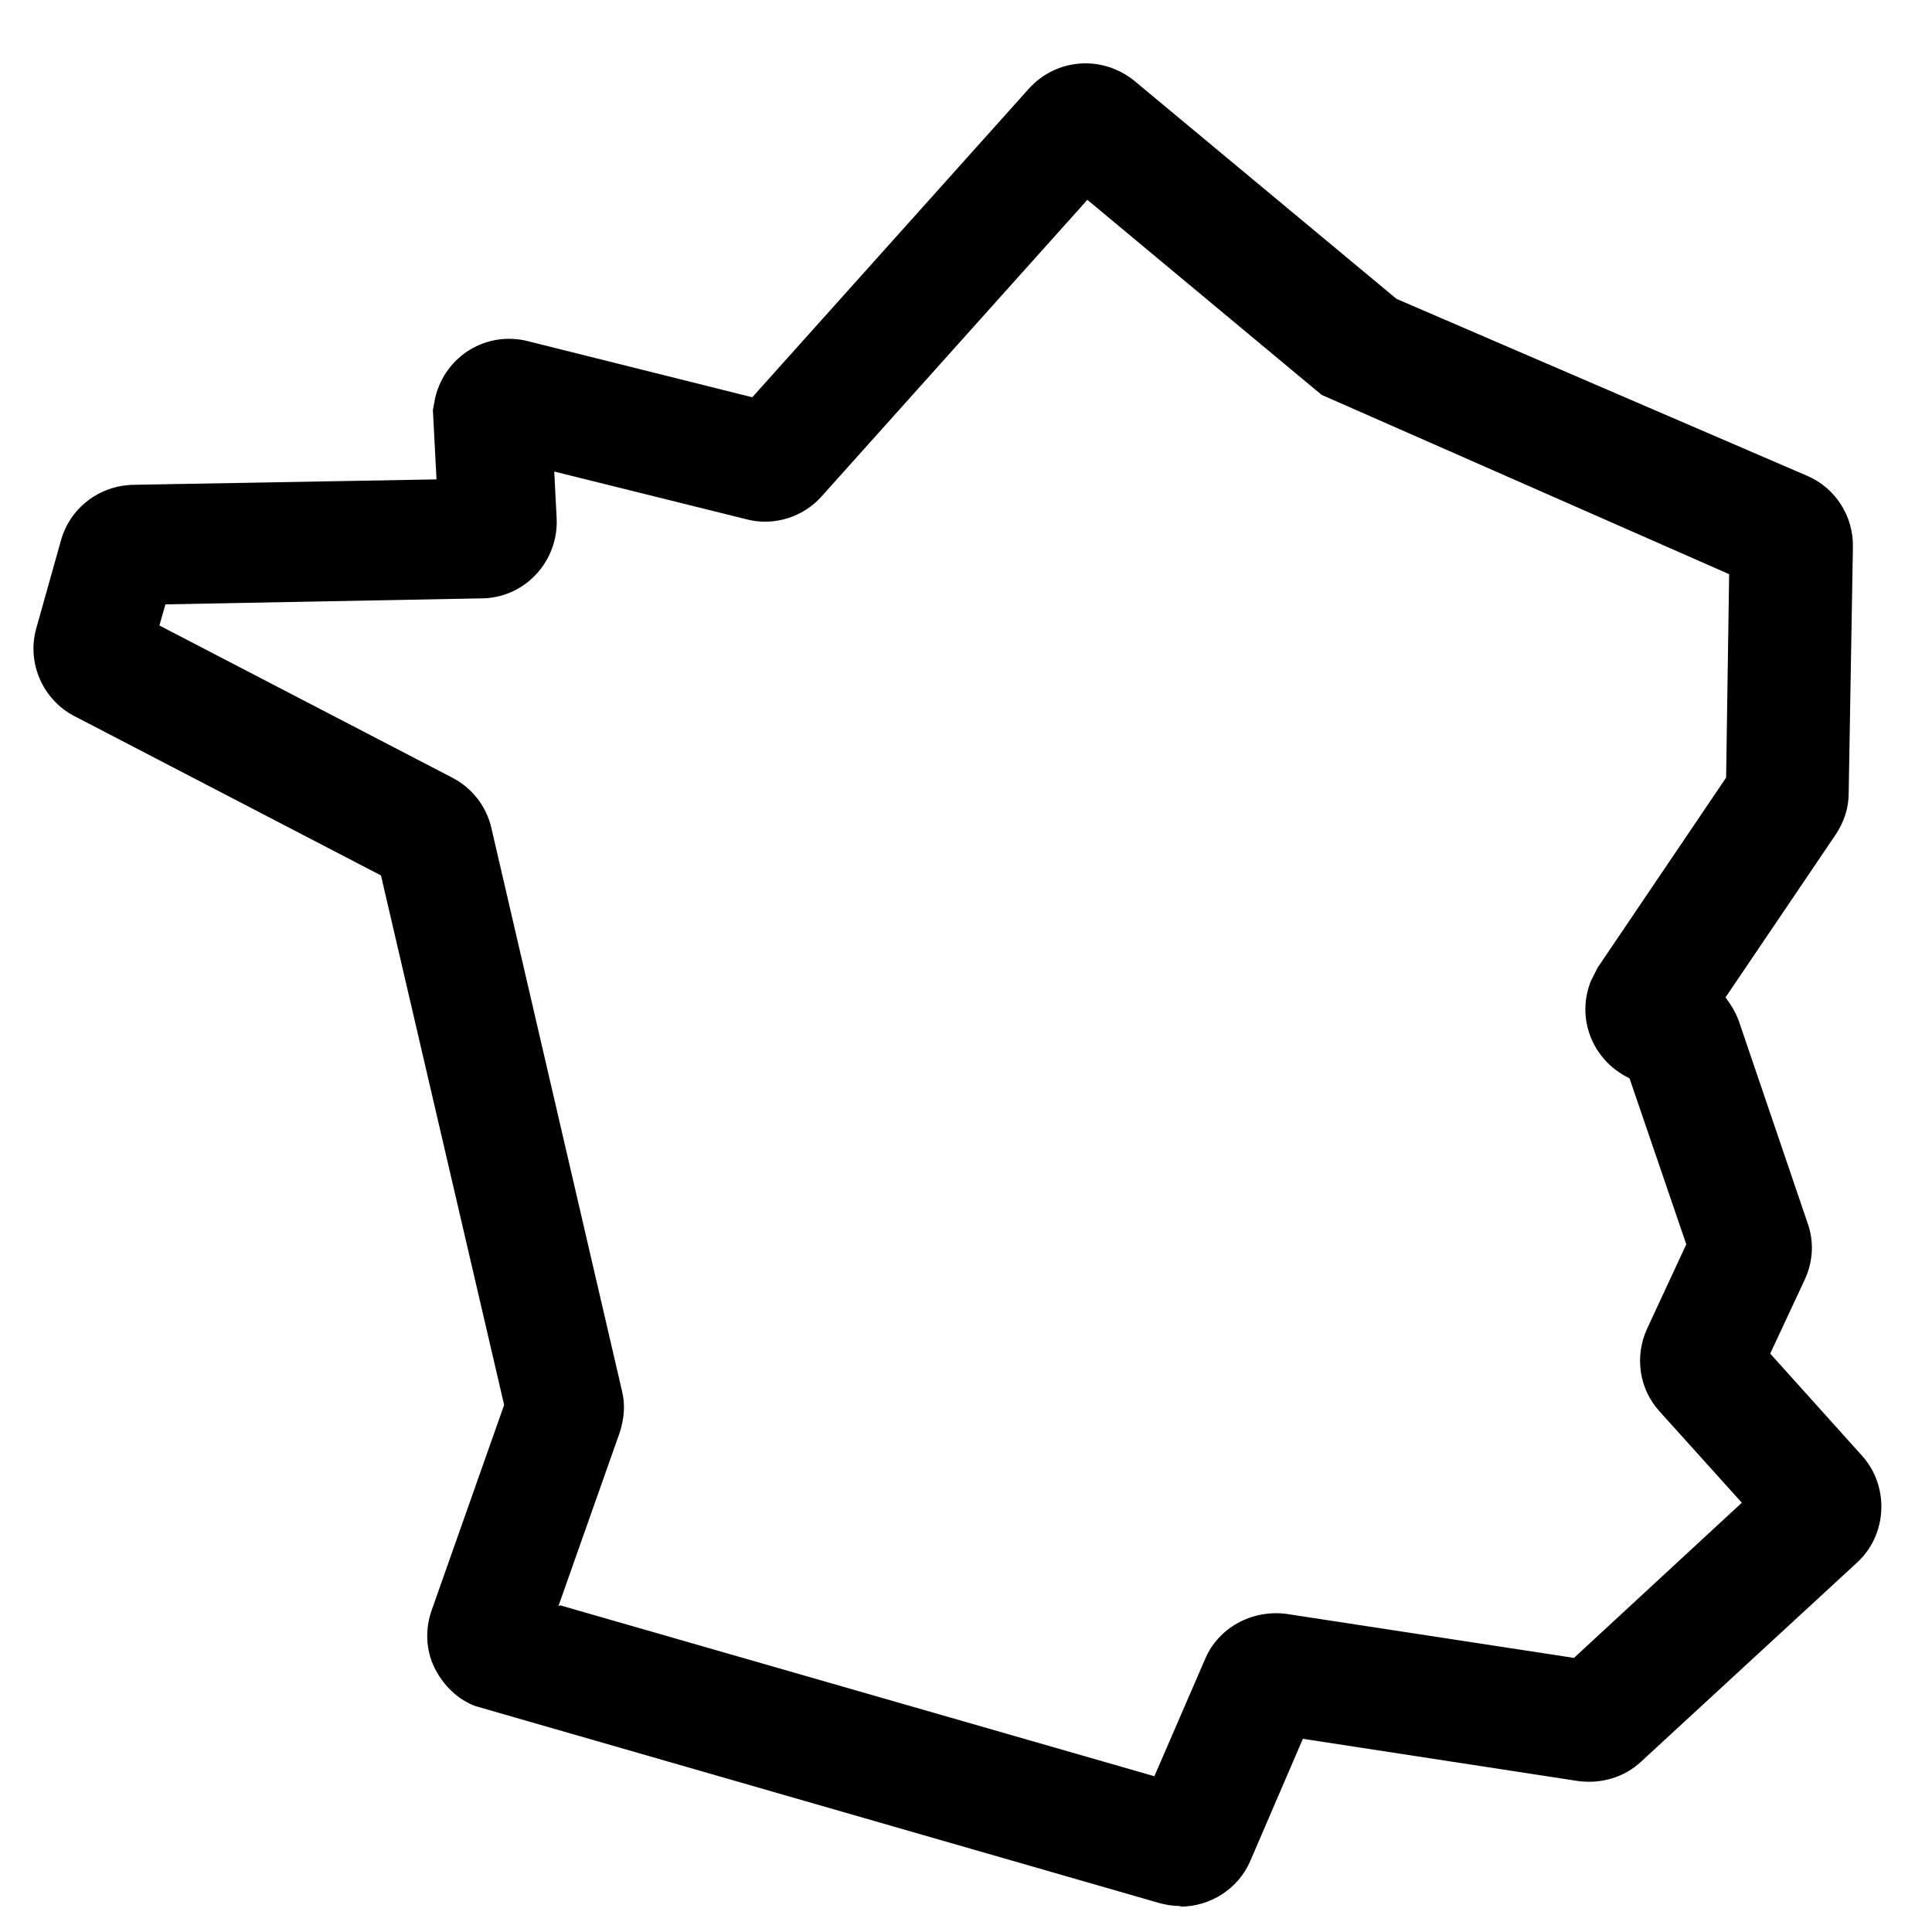
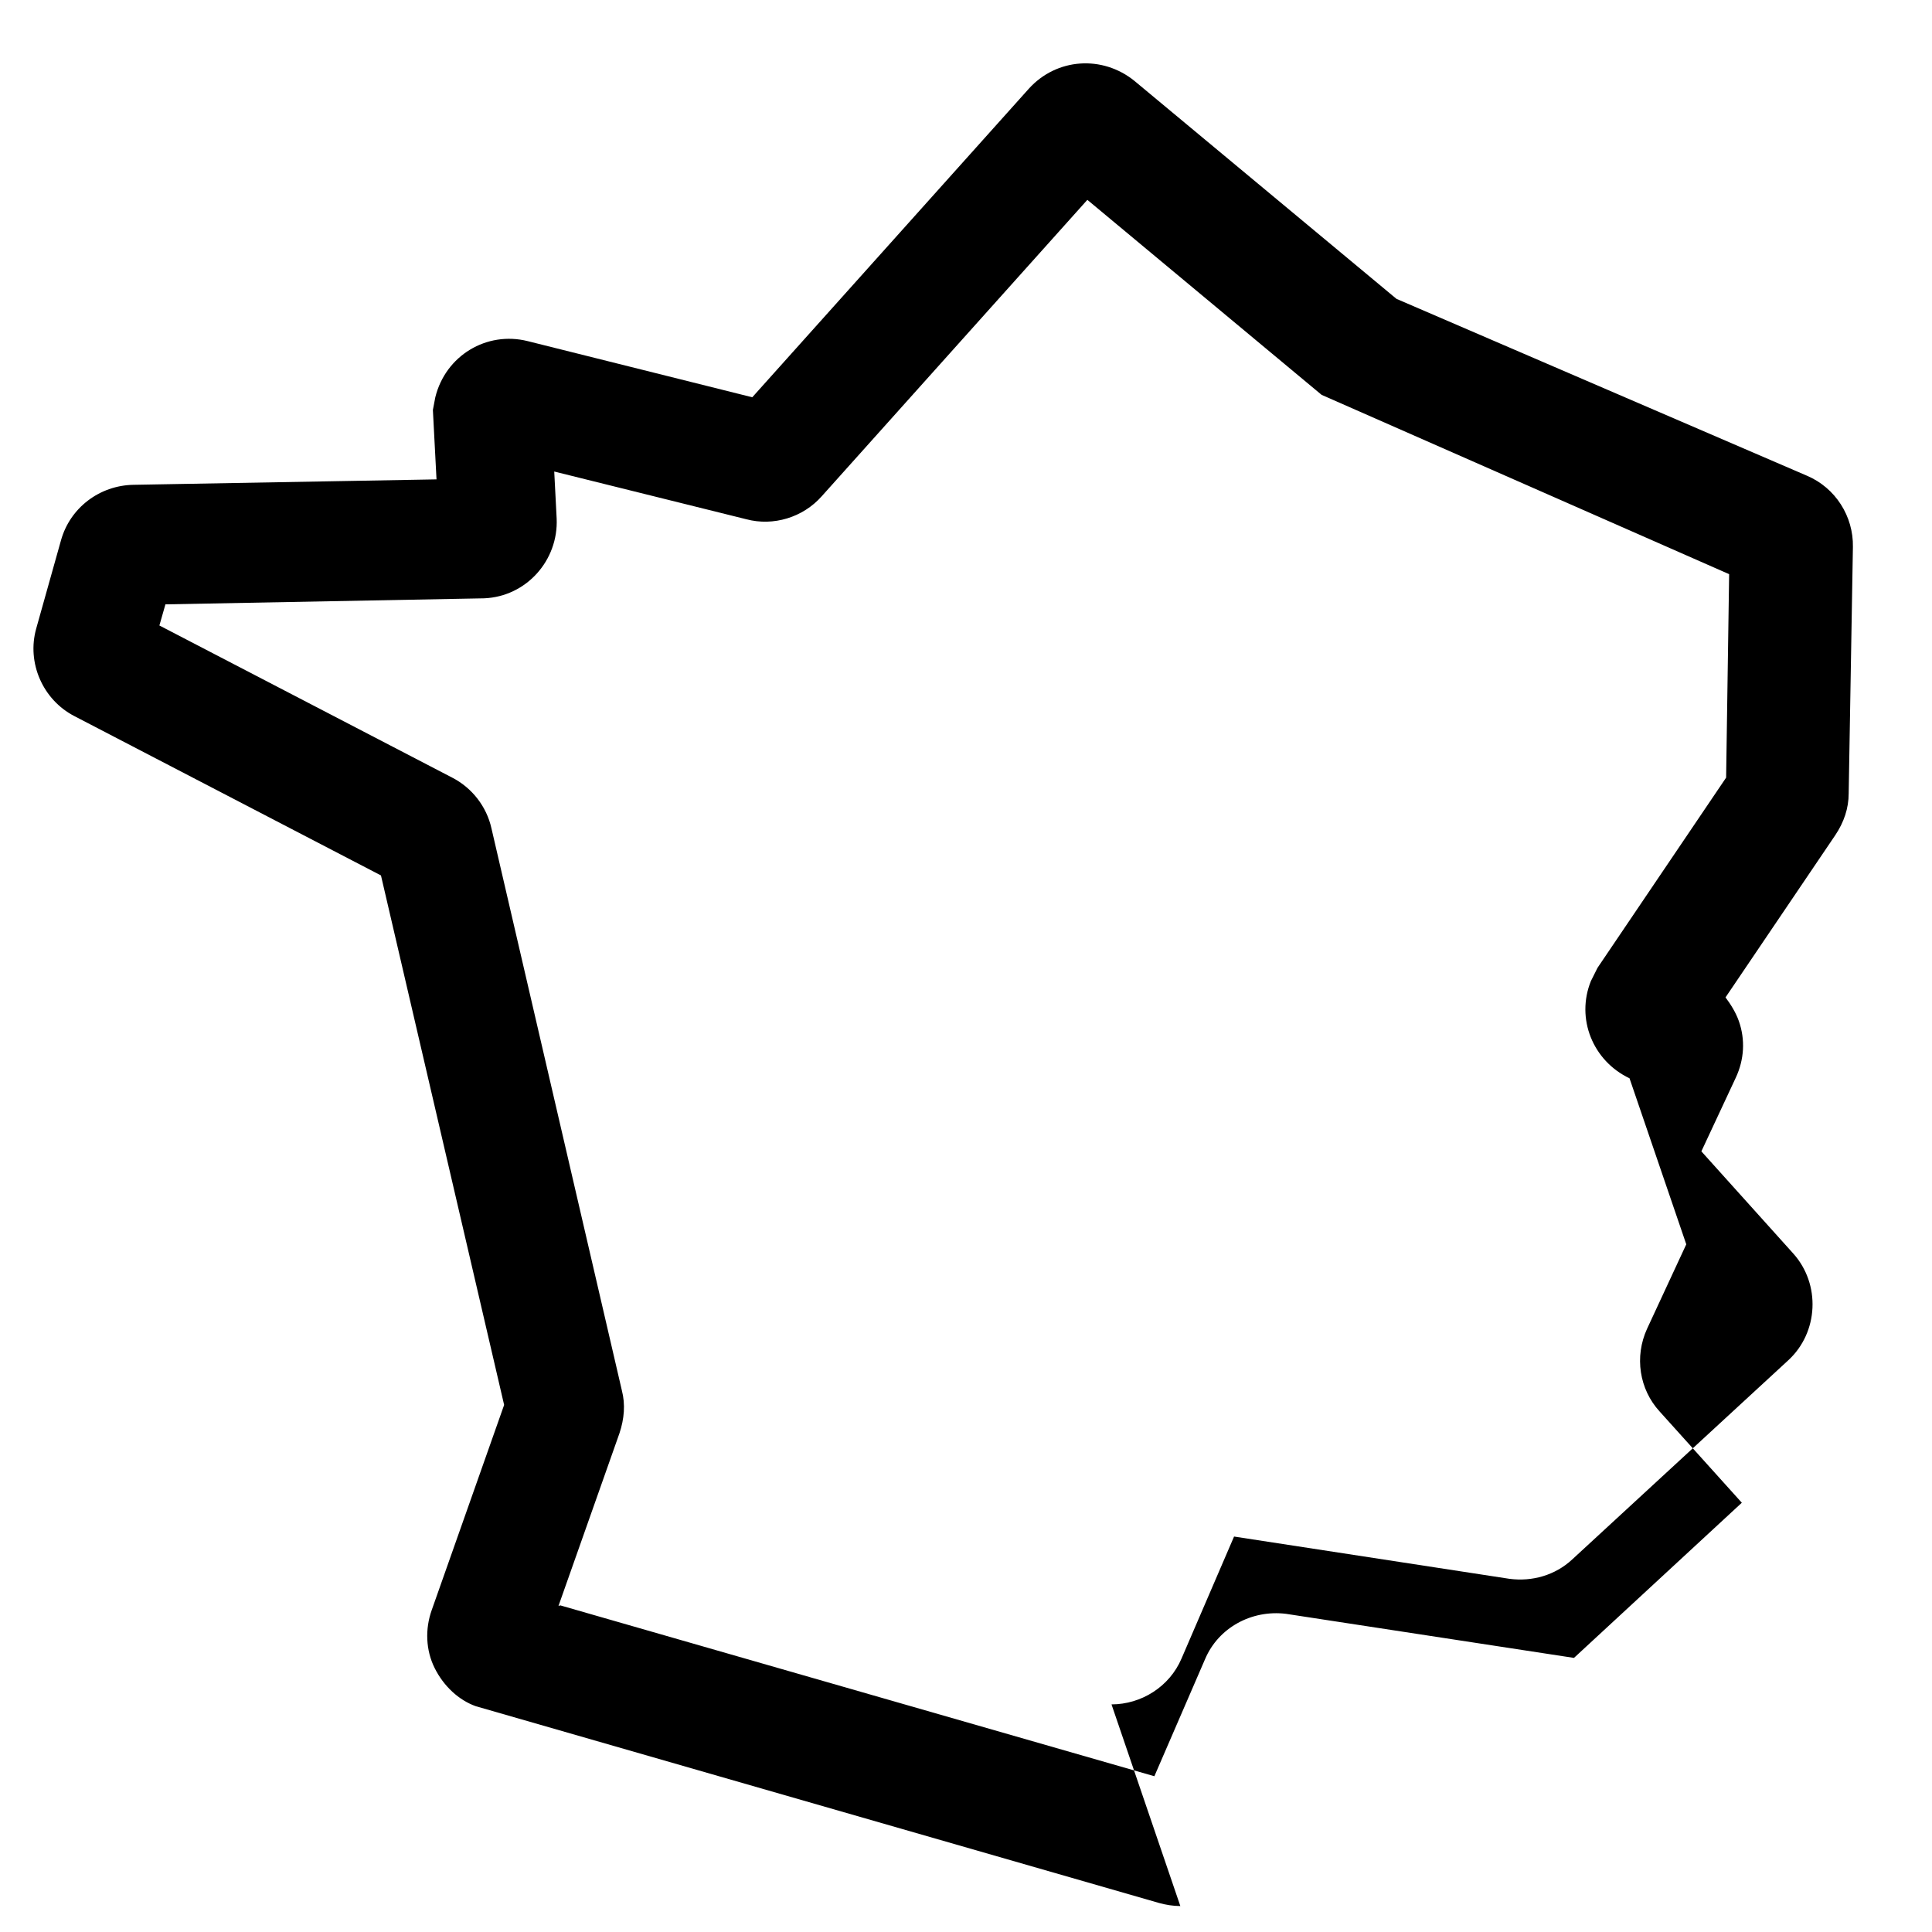
<svg xmlns="http://www.w3.org/2000/svg" id="a" viewBox="0 0 32 32">
  <g id="b">
-     <path d="m19.55,31.57c-.12,0-.24-.02-.35-.05l-11.32-3.26c-.28-.1-.53-.33-.68-.63s-.16-.65-.05-.96l1.2-3.4-2.04-8.77-5.08-2.64c-.52-.27-.79-.88-.63-1.45l.41-1.46c.15-.54.64-.91,1.2-.92l5.02-.09-.06-1.15.04-.21c.17-.69.85-1.1,1.53-.93l3.72.93,4.58-5.11c.46-.51,1.22-.56,1.75-.13l4.34,3.61,6.8,2.93c.47.2.77.67.76,1.18l-.07,4.08c0,.25-.08.48-.22.69l-1.82,2.69c.09.12.17.25.22.39l1.14,3.35c.11.31.09.64-.05.94l-.57,1.22,1.52,1.69c.46.51.42,1.31-.08,1.77l-3.58,3.3c-.28.26-.66.37-1.04.32l-4.56-.7-.87,2.02c-.2.47-.67.76-1.16.76Zm-.68-1.56s0,0,0,0h0Zm.87-.42h0s0,0,0,0Zm-10.46-3l9.84,2.83.84-1.94c.22-.52.77-.82,1.34-.75l4.77.73,2.78-2.57-1.36-1.51c-.34-.37-.42-.91-.21-1.37l.65-1.4-.94-2.75c-.61-.29-.89-.99-.64-1.61l.11-.22,2.13-3.15.05-3.37-6.75-2.97-3.88-3.23-4.4,4.91c-.31.35-.8.5-1.25.38l-3.18-.79.04.78c.03.69-.5,1.29-1.2,1.32l-5.28.1-.1.35,4.85,2.52c.33.17.57.48.65.84l2.16,9.31c.06.23.04.47-.04.71l-1.01,2.86Zm12.52,1.68h0s0,0,0,0Zm7.6-3.87h0s0,0,0,0Zm-21.03-.93s0,.01,0,.02v-.02Zm.02-.41h0s0,0,0,0Zm20.72-.21h0s0,0,0,0Zm-.13-.81h0s0,0,0,0Zm-.95-1.15s0,0,0,0h0Zm.03-.55s0,0,0,0h0ZM6.23,14.17s0,0,0,.01h0Zm-3.98-4.15h-.01s0,0,.01,0Zm.68-.54h0s0,0,0,0Zm25.76-.46h0s0,0,0,0Zm-16.52-2.13s0,0,0,0h0Zm.72-.23h0s0,0,0,0Z" />
+     <path d="m19.55,31.57c-.12,0-.24-.02-.35-.05l-11.32-3.26c-.28-.1-.53-.33-.68-.63s-.16-.65-.05-.96l1.2-3.4-2.04-8.77-5.08-2.64c-.52-.27-.79-.88-.63-1.45l.41-1.46c.15-.54.64-.91,1.2-.92l5.02-.09-.06-1.15.04-.21c.17-.69.85-1.1,1.53-.93l3.72.93,4.58-5.11c.46-.51,1.22-.56,1.75-.13l4.34,3.61,6.8,2.93c.47.2.77.67.76,1.18l-.07,4.08c0,.25-.08.48-.22.69l-1.82,2.69c.09.12.17.25.22.39c.11.31.09.64-.05.94l-.57,1.22,1.52,1.69c.46.51.42,1.31-.08,1.77l-3.58,3.3c-.28.26-.66.37-1.04.32l-4.56-.7-.87,2.02c-.2.47-.67.76-1.16.76Zm-.68-1.56s0,0,0,0h0Zm.87-.42h0s0,0,0,0Zm-10.46-3l9.84,2.83.84-1.94c.22-.52.77-.82,1.34-.75l4.77.73,2.78-2.57-1.36-1.51c-.34-.37-.42-.91-.21-1.37l.65-1.4-.94-2.75c-.61-.29-.89-.99-.64-1.61l.11-.22,2.13-3.15.05-3.37-6.75-2.97-3.88-3.23-4.4,4.91c-.31.35-.8.5-1.25.38l-3.18-.79.04.78c.03.69-.5,1.29-1.2,1.32l-5.28.1-.1.35,4.85,2.52c.33.17.57.48.65.84l2.16,9.31c.06.23.04.47-.04.71l-1.01,2.86Zm12.52,1.68h0s0,0,0,0Zm7.6-3.87h0s0,0,0,0Zm-21.03-.93s0,.01,0,.02v-.02Zm.02-.41h0s0,0,0,0Zm20.72-.21h0s0,0,0,0Zm-.13-.81h0s0,0,0,0Zm-.95-1.15s0,0,0,0h0Zm.03-.55s0,0,0,0h0ZM6.23,14.17s0,0,0,.01h0Zm-3.98-4.15h-.01s0,0,.01,0Zm.68-.54h0s0,0,0,0Zm25.76-.46h0s0,0,0,0Zm-16.52-2.13s0,0,0,0h0Zm.72-.23h0s0,0,0,0Z" />
  </g>
</svg>